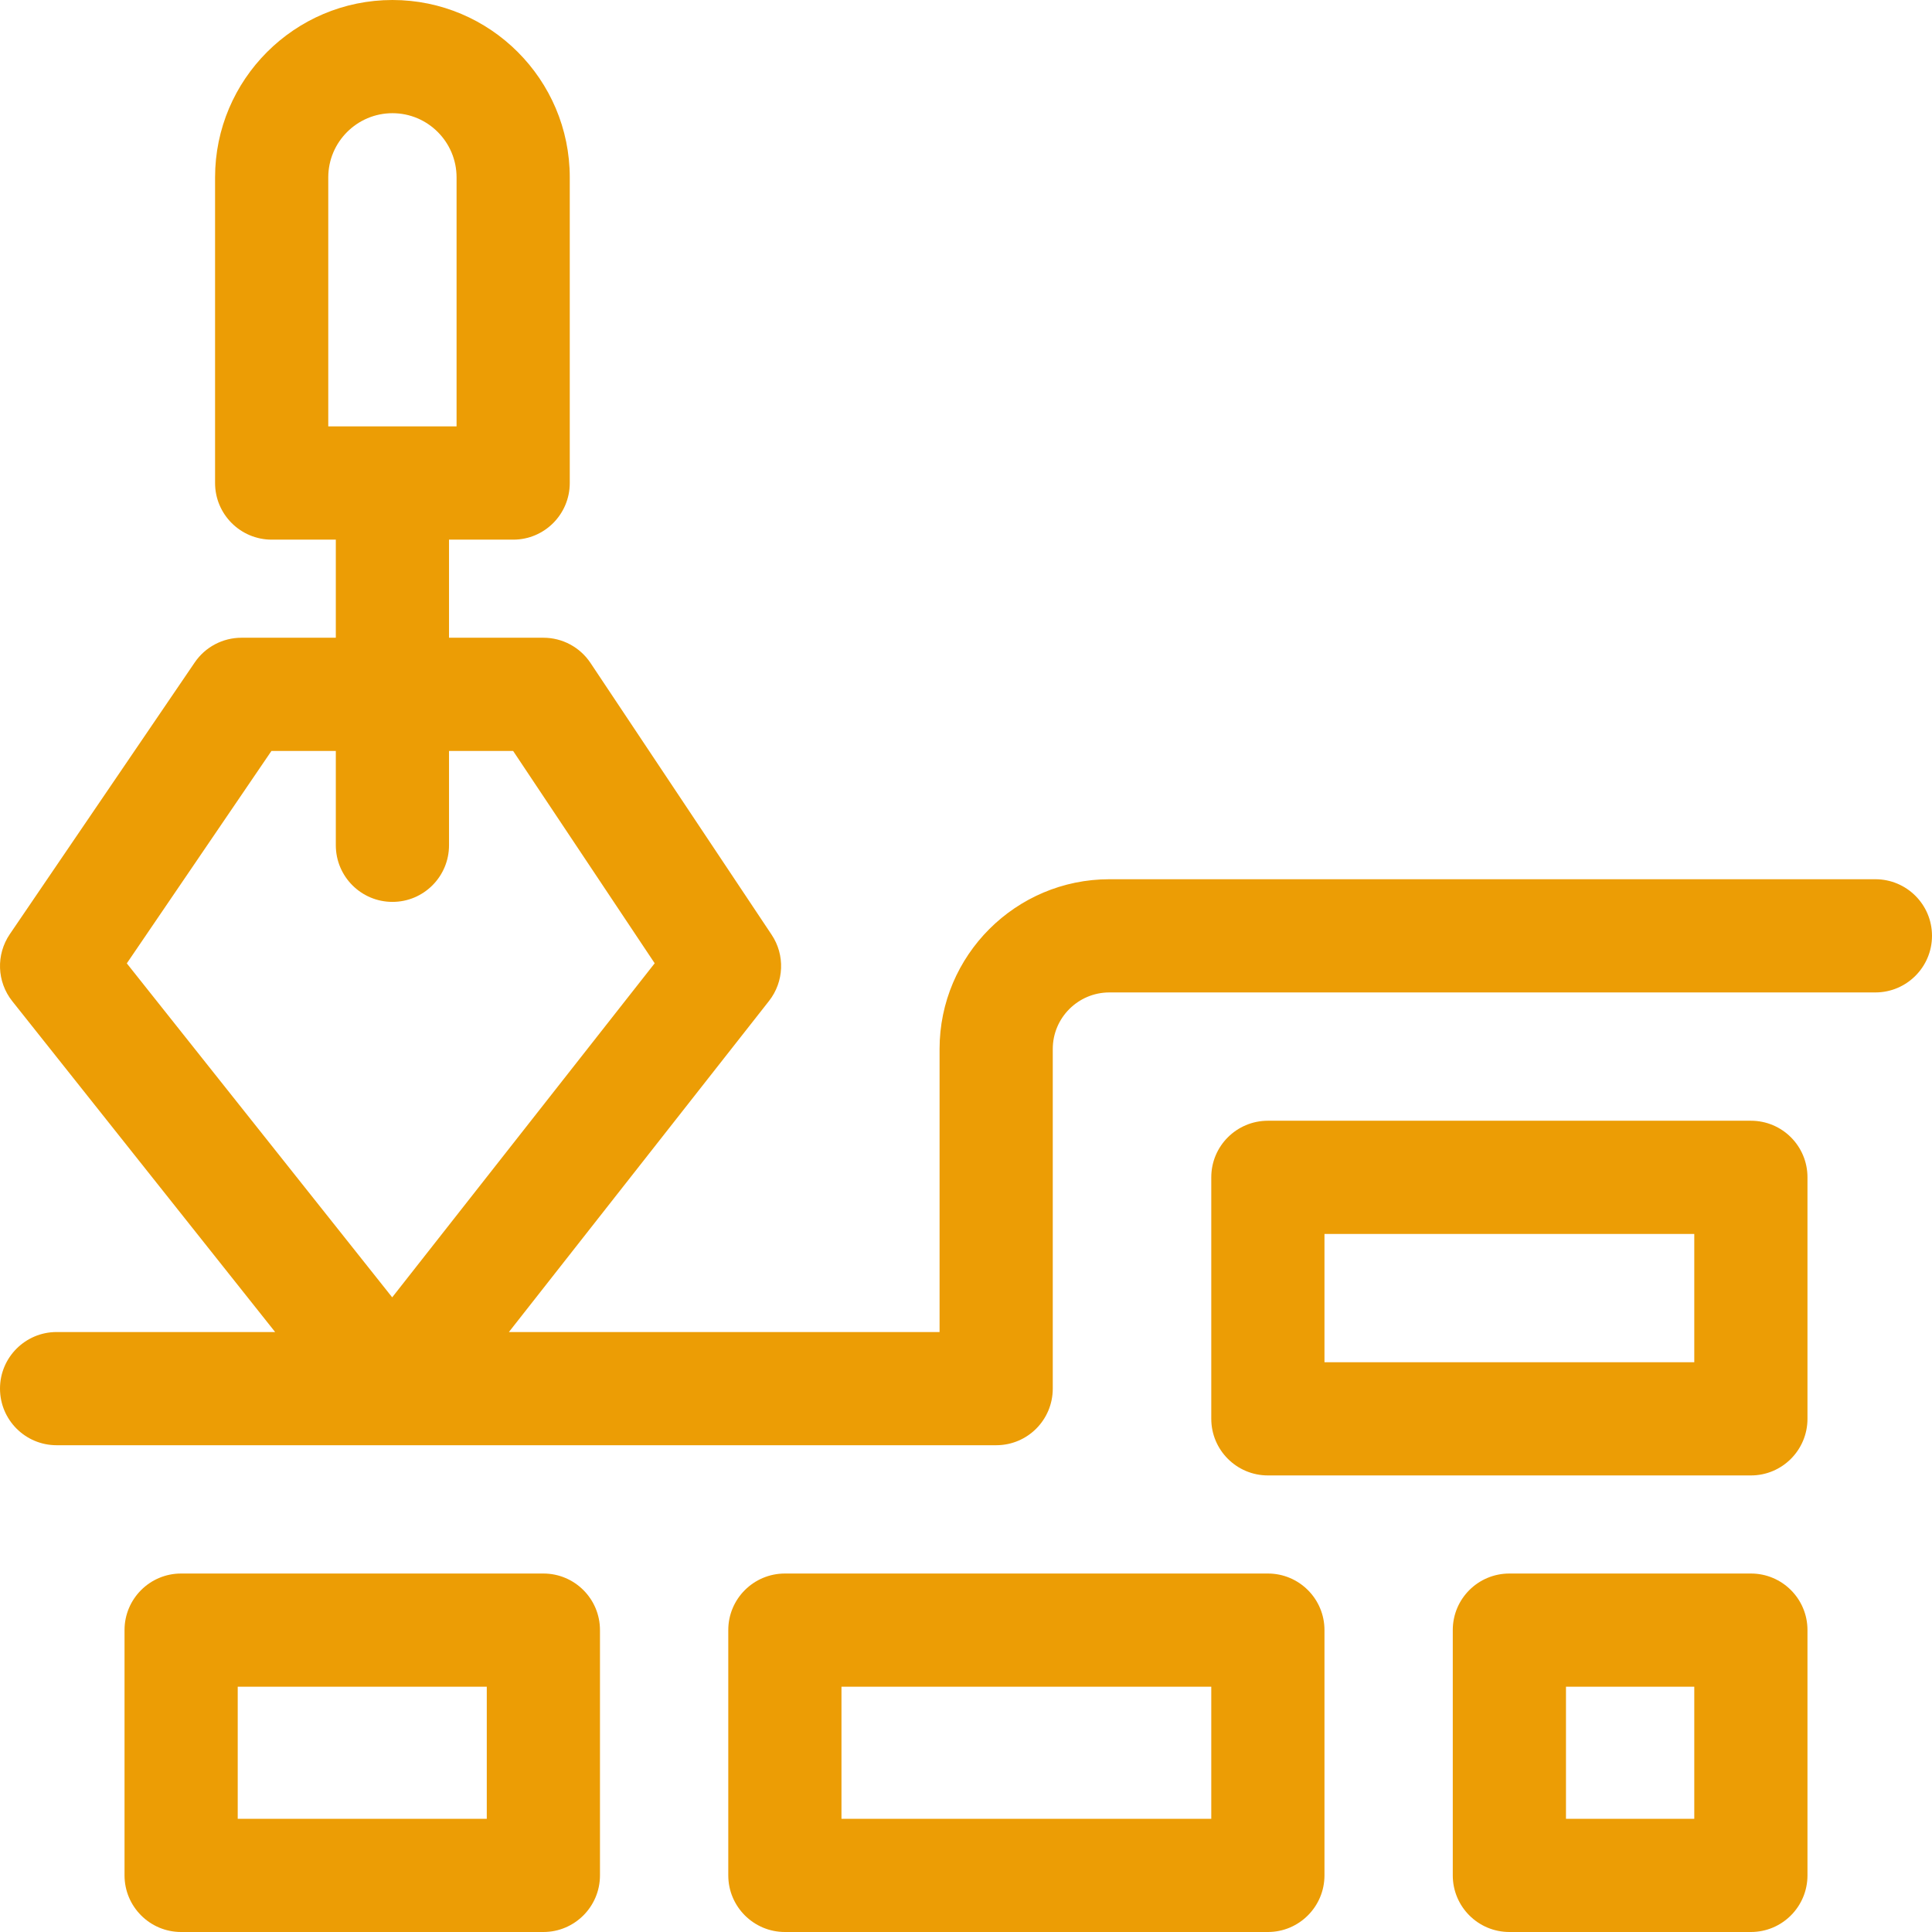
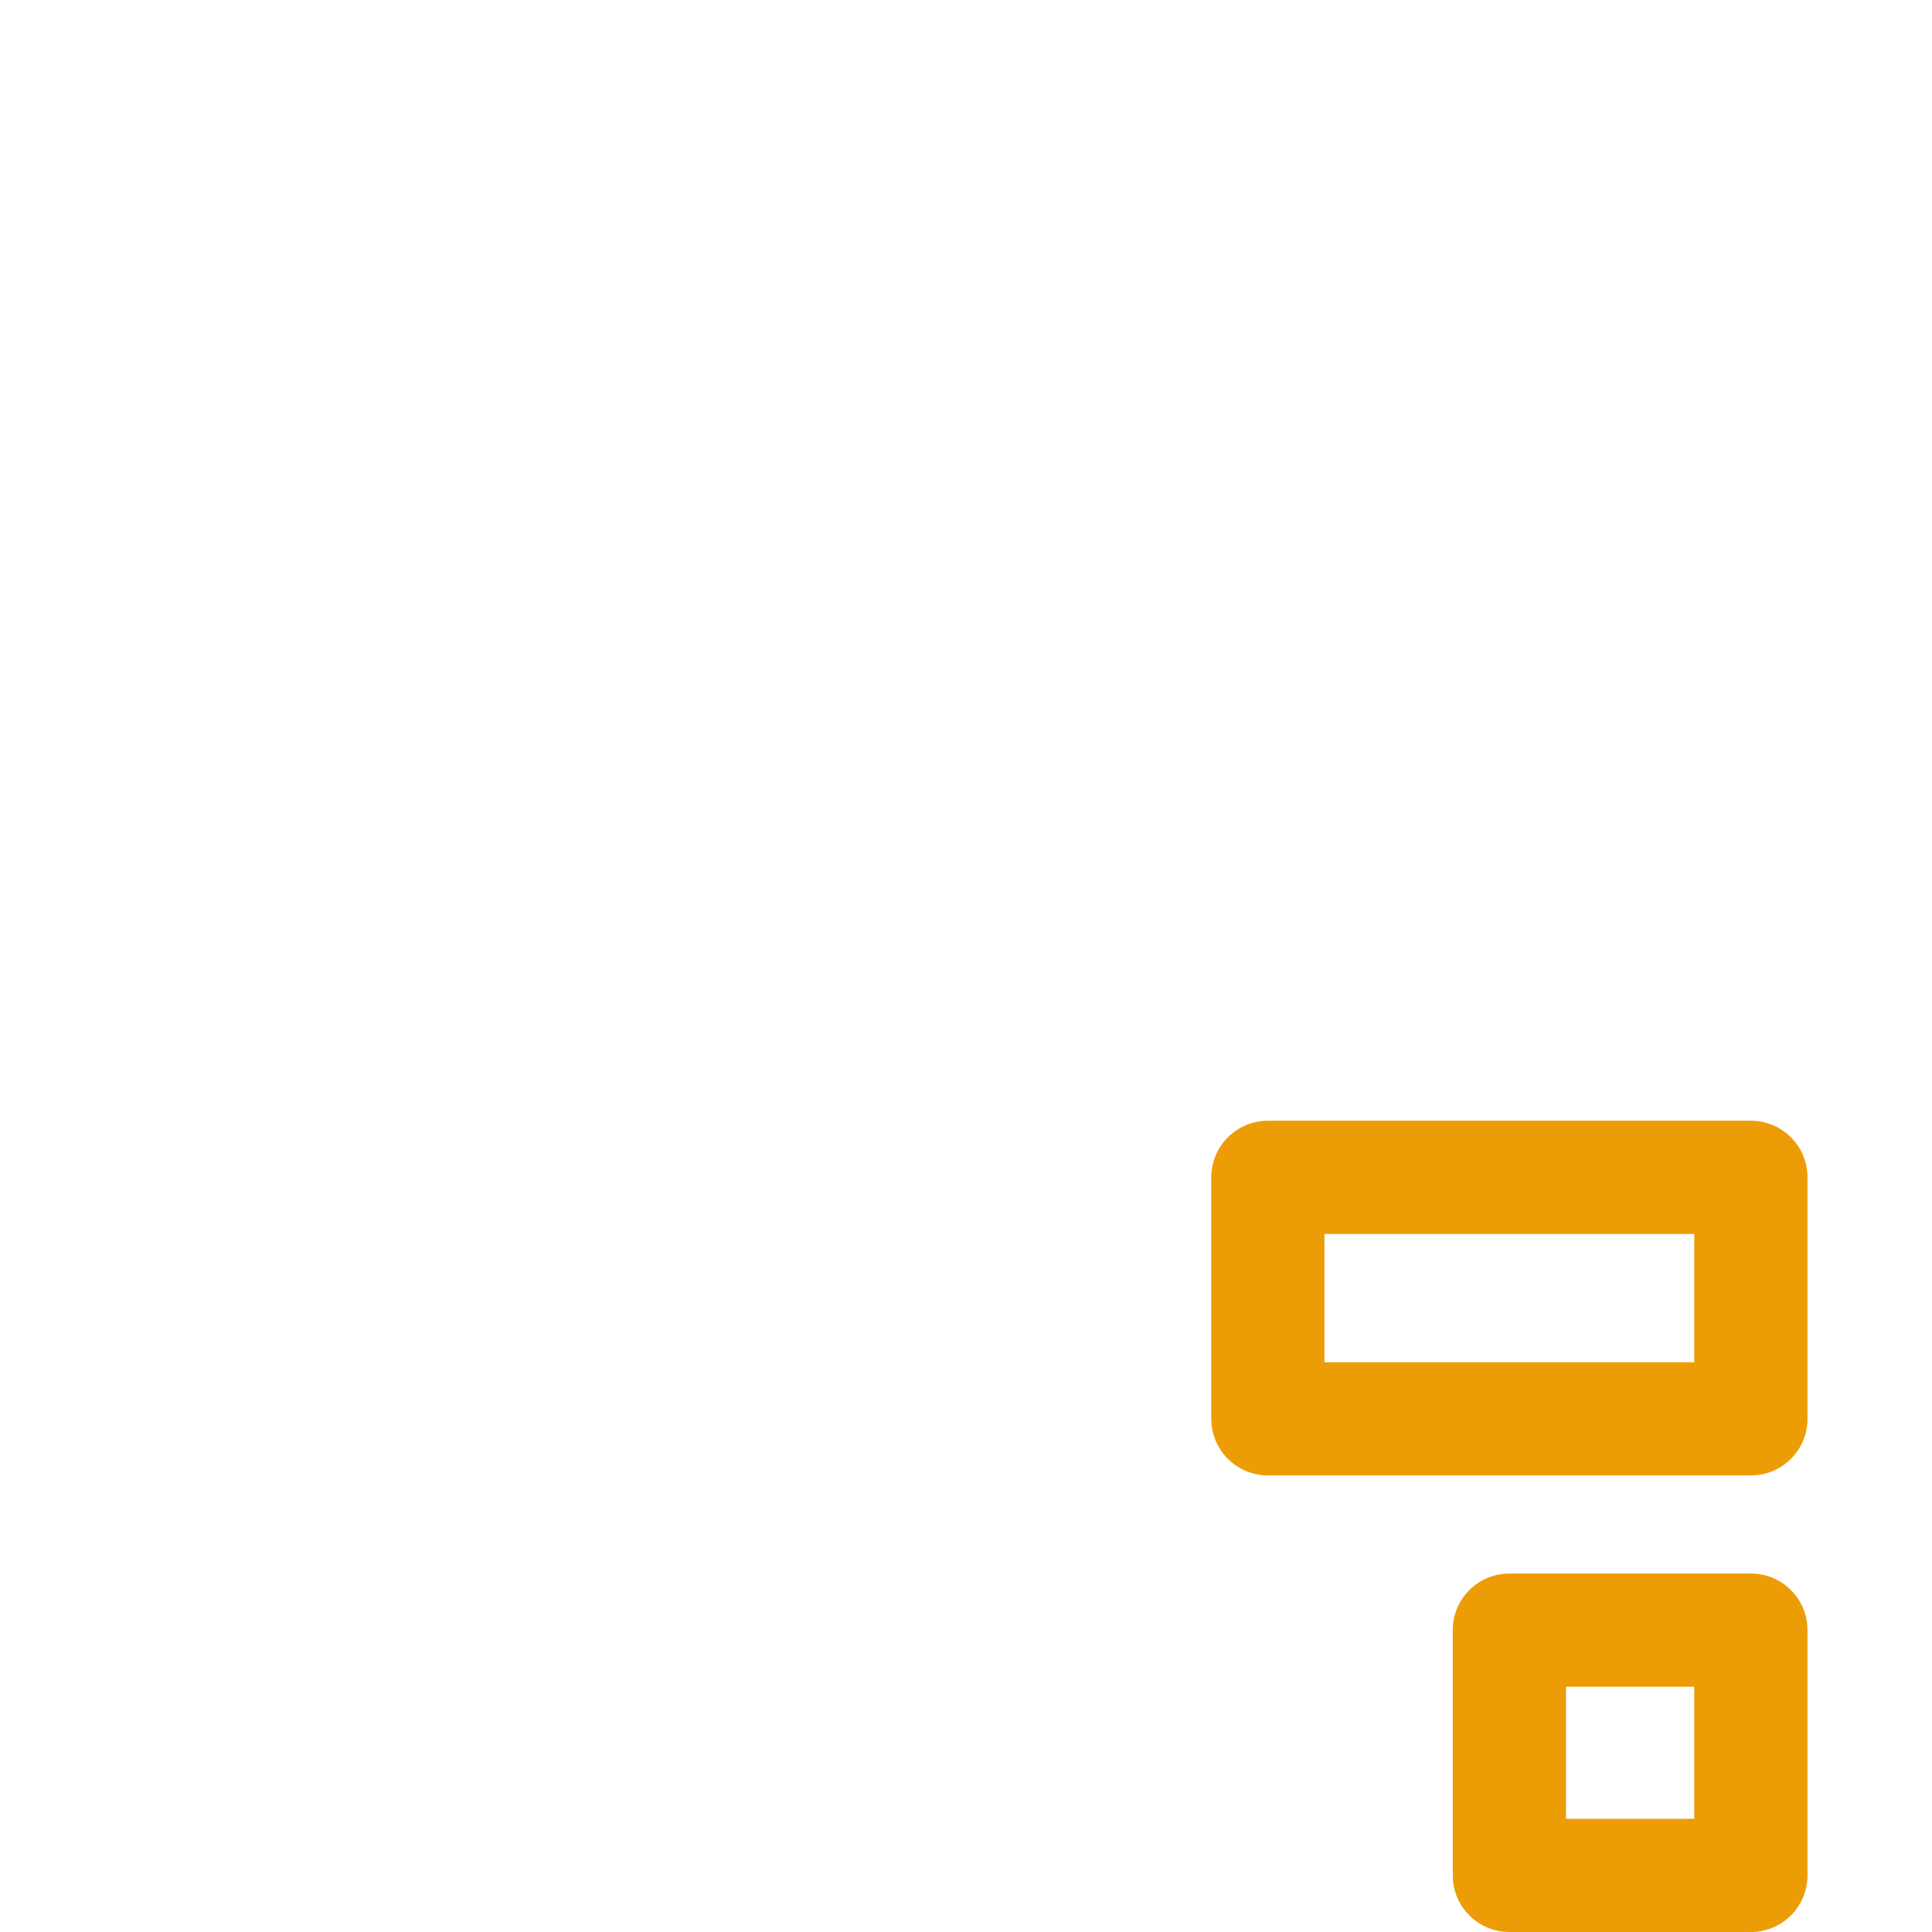
<svg xmlns="http://www.w3.org/2000/svg" width="22" height="22" viewBox="0 0 22 22" fill="none">
-   <path d="M0.645 15.168H3.133L0.14 11.401C-0.036 11.18 -0.047 10.871 0.112 10.637L2.217 7.544C2.337 7.367 2.537 7.262 2.75 7.262H3.824V6.145H3.094C2.738 6.145 2.449 5.856 2.449 5.5V2.02C2.449 0.906 3.355 0 4.469 0C5.582 0 6.488 0.906 6.488 2.02V5.5C6.488 5.856 6.2 6.145 5.844 6.145H5.113V7.262H6.188C6.403 7.262 6.604 7.369 6.724 7.549L8.786 10.643C8.941 10.874 8.929 11.179 8.757 11.398L5.795 15.168H10.699V11.945C10.699 10.879 11.567 10.012 12.633 10.012H21.355C21.711 10.012 22 10.3 22 10.656C22 11.012 21.711 11.301 21.355 11.301H12.633C12.277 11.301 11.988 11.59 11.988 11.945V15.812C11.988 16.169 11.7 16.457 11.344 16.457H4.471H4.469H0.645C0.289 16.457 -1.90735e-06 16.169 -1.90735e-06 15.812C-1.90735e-06 15.457 0.289 15.168 0.645 15.168ZM5.199 2.02C5.199 1.617 4.872 1.289 4.469 1.289C4.066 1.289 3.738 1.617 3.738 2.02V4.855H5.199V2.02ZM5.843 8.551H5.113V9.625C5.113 9.981 4.825 10.27 4.469 10.27C4.113 10.27 3.824 9.981 3.824 9.625V8.551H3.091L1.444 10.97L4.466 14.773L7.455 10.969L5.843 8.551Z" fill="#EC9D05" />
  <path d="M19.938 16.801H14.438C14.082 16.801 13.793 16.512 13.793 16.156V13.406C13.793 13.05 14.082 12.762 14.438 12.762H19.938C20.294 12.762 20.582 13.05 20.582 13.406V16.156C20.582 16.512 20.294 16.801 19.938 16.801ZM19.293 14.051H15.082V15.512H19.293V14.051Z" fill="#EC9D05" />
-   <path d="M8.938 17.918H14.438C14.793 17.918 15.082 18.206 15.082 18.562V21.355C15.082 21.711 14.793 22 14.438 22H8.938C8.582 22 8.293 21.711 8.293 21.355V18.562C8.293 18.206 8.582 17.918 8.938 17.918ZM9.582 20.711H13.793V19.207H9.582V20.711Z" fill="#EC9D05" />
  <path d="M17.188 17.918H19.938C20.294 17.918 20.582 18.206 20.582 18.562V21.355C20.582 21.711 20.294 22 19.938 22H17.188C16.831 22 16.543 21.711 16.543 21.355V18.562C16.543 18.206 16.831 17.918 17.188 17.918ZM17.832 20.711H19.293V19.207H17.832V20.711Z" fill="#EC9D05" />
-   <path d="M2.062 17.918H6.188C6.543 17.918 6.832 18.206 6.832 18.562V21.355C6.832 21.711 6.543 22 6.188 22H2.062C1.707 22 1.418 21.711 1.418 21.355V18.562C1.418 18.206 1.707 17.918 2.062 17.918ZM2.707 20.711H5.543V19.207H2.707V20.711Z" fill="#EC9D05" />
</svg>